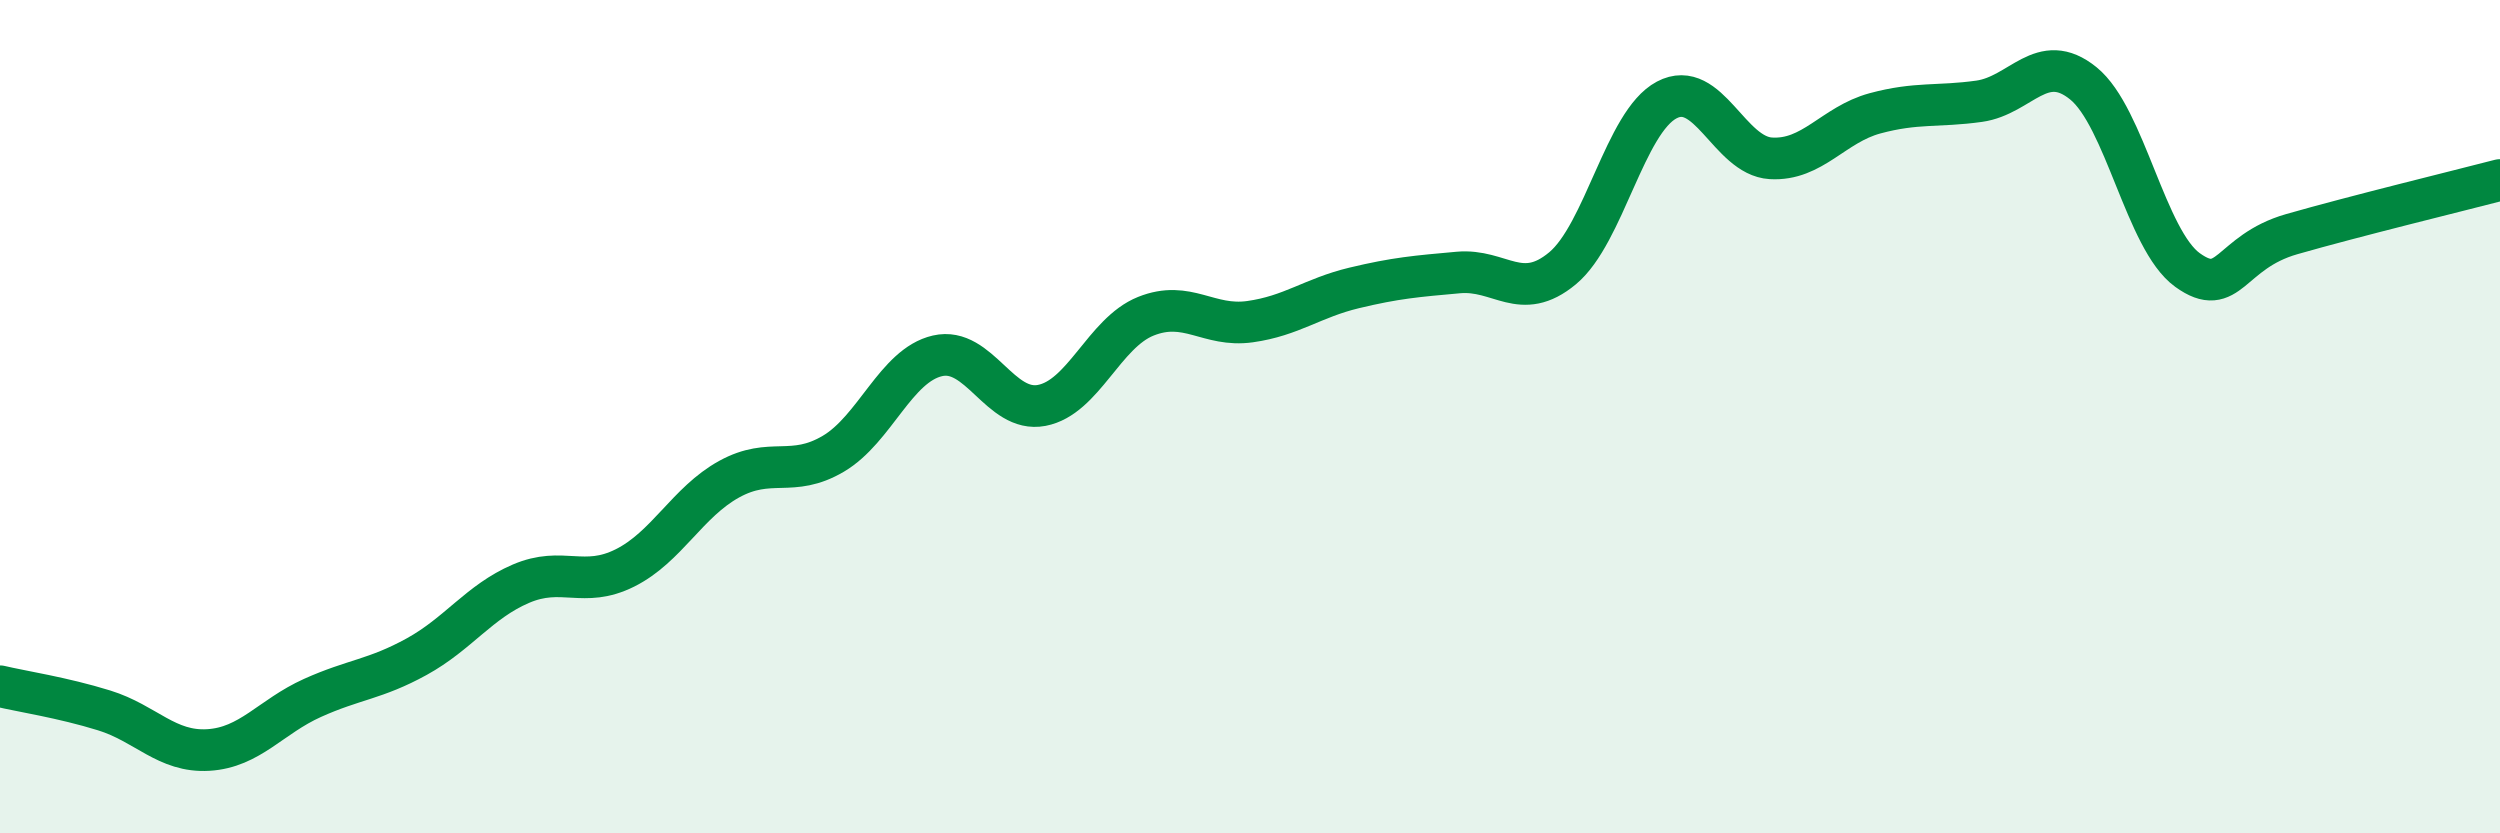
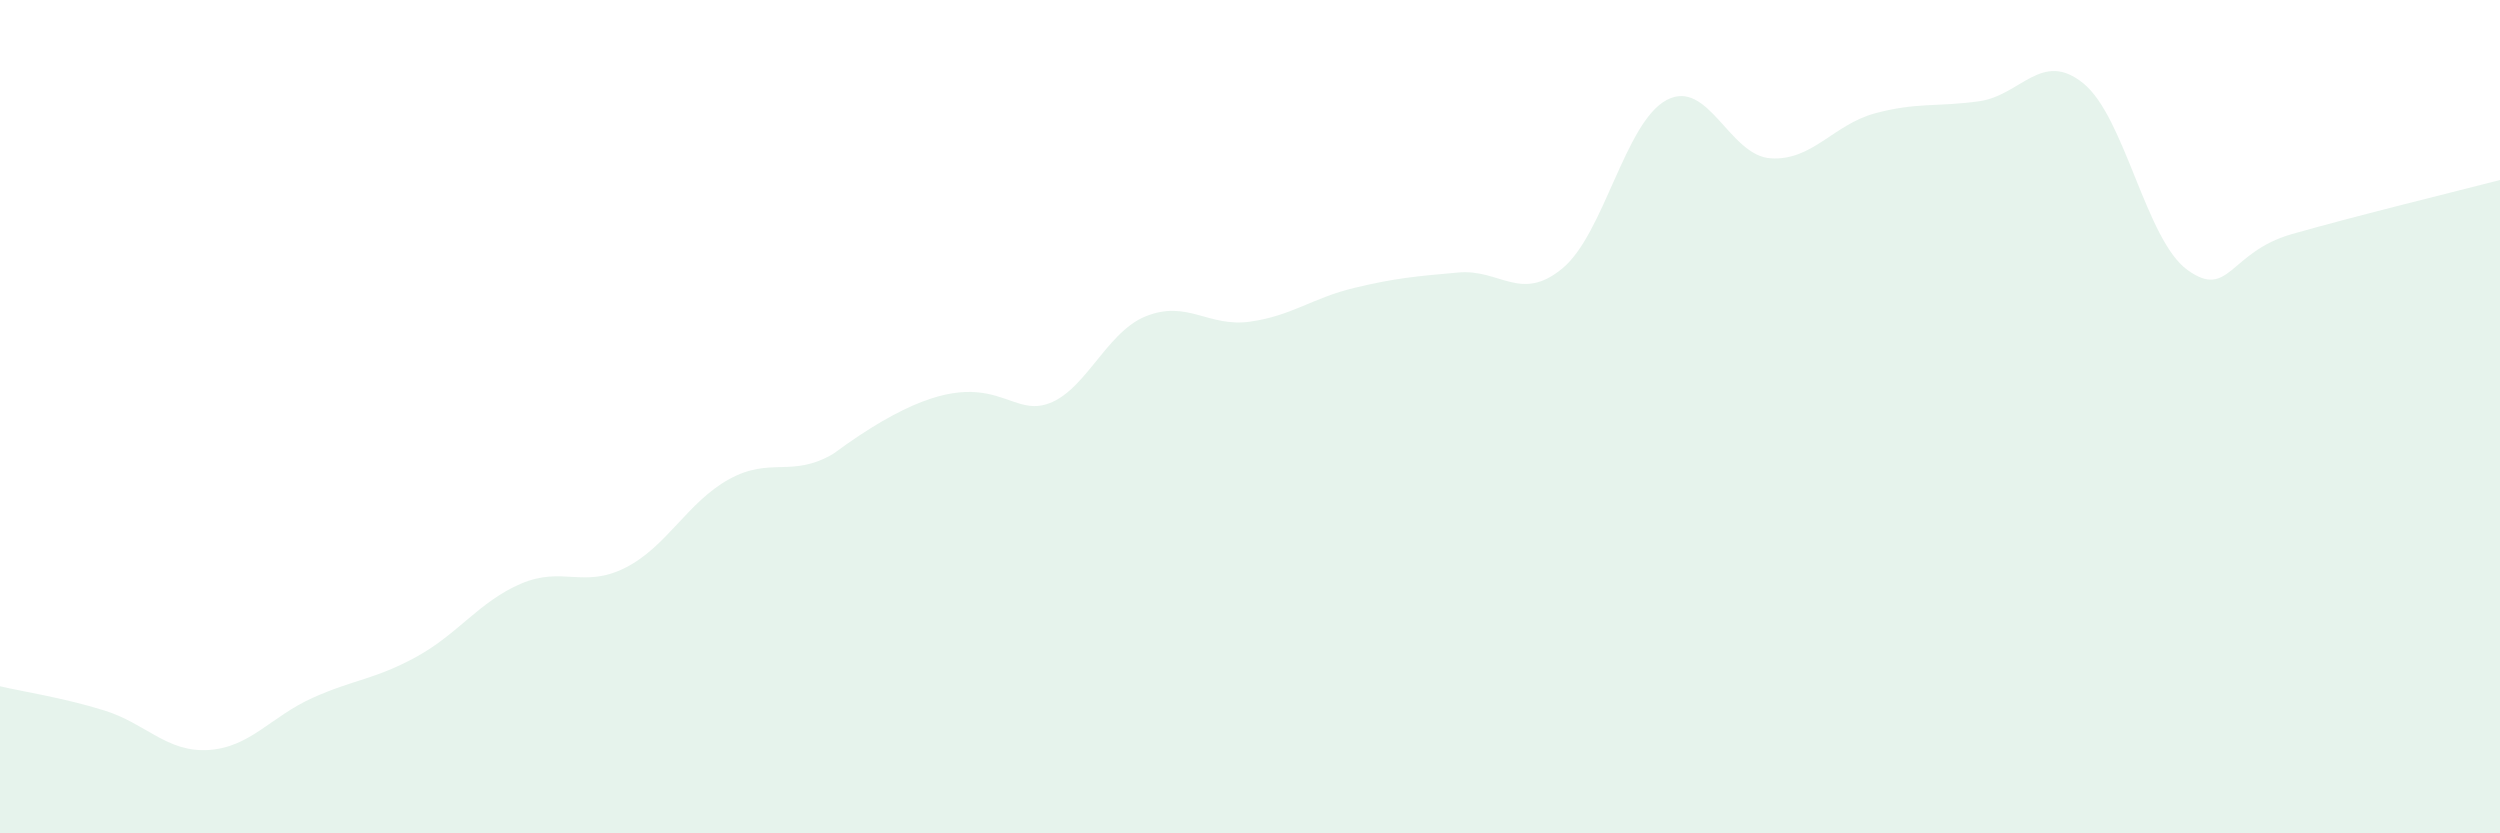
<svg xmlns="http://www.w3.org/2000/svg" width="60" height="20" viewBox="0 0 60 20">
-   <path d="M 0,16.47 C 0.5,16.59 1.5,16.74 2.5,17.05 C 3.5,17.36 4,18.06 5,18 C 6,17.94 6.5,17.2 7.5,16.75 C 8.5,16.3 9,16.31 10,15.76 C 11,15.21 11.5,14.44 12.5,14.01 C 13.5,13.58 14,14.13 15,13.63 C 16,13.13 16.5,12.05 17.5,11.5 C 18.5,10.95 19,11.48 20,10.89 C 21,10.3 21.5,8.77 22.5,8.54 C 23.5,8.31 24,9.92 25,9.73 C 26,9.54 26.5,7.99 27.5,7.59 C 28.5,7.19 29,7.86 30,7.72 C 31,7.58 31.5,7.15 32.5,6.91 C 33.5,6.67 34,6.63 35,6.54 C 36,6.45 36.5,7.27 37.5,6.44 C 38.5,5.61 39,2.93 40,2.4 C 41,1.87 41.5,3.74 42.5,3.8 C 43.5,3.86 44,2.99 45,2.72 C 46,2.45 46.5,2.57 47.5,2.43 C 48.5,2.29 49,1.19 50,2 C 51,2.81 51.5,5.76 52.5,6.48 C 53.5,7.2 53.5,6.05 55,5.62 C 56.5,5.19 59,4.58 60,4.32L60 20L0 20Z" fill="#008740" opacity="0.1" stroke-linecap="round" stroke-linejoin="round" />
-   <path d="M 0,16.47 C 0.5,16.59 1.5,16.74 2.5,17.05 C 3.5,17.36 4,18.06 5,18 C 6,17.94 6.5,17.2 7.5,16.75 C 8.5,16.3 9,16.31 10,15.76 C 11,15.21 11.5,14.44 12.5,14.01 C 13.5,13.58 14,14.13 15,13.63 C 16,13.13 16.5,12.05 17.5,11.5 C 18.5,10.95 19,11.48 20,10.89 C 21,10.3 21.5,8.77 22.5,8.54 C 23.5,8.31 24,9.92 25,9.73 C 26,9.54 26.5,7.99 27.5,7.59 C 28.5,7.19 29,7.86 30,7.72 C 31,7.58 31.5,7.15 32.5,6.91 C 33.5,6.67 34,6.63 35,6.54 C 36,6.45 36.5,7.27 37.5,6.44 C 38.5,5.61 39,2.93 40,2.4 C 41,1.87 41.5,3.74 42.5,3.8 C 43.5,3.86 44,2.99 45,2.72 C 46,2.45 46.5,2.57 47.5,2.43 C 48.5,2.29 49,1.19 50,2 C 51,2.81 51.5,5.76 52.5,6.48 C 53.5,7.2 53.5,6.05 55,5.62 C 56.5,5.19 59,4.58 60,4.32" stroke="#008740" stroke-width="1" fill="none" stroke-linecap="round" stroke-linejoin="round" />
+   <path d="M 0,16.47 C 0.5,16.59 1.5,16.74 2.5,17.05 C 3.5,17.36 4,18.06 5,18 C 6,17.94 6.5,17.2 7.5,16.75 C 8.5,16.3 9,16.31 10,15.76 C 11,15.21 11.5,14.44 12.5,14.01 C 13.5,13.58 14,14.13 15,13.63 C 16,13.13 16.5,12.05 17.5,11.5 C 18.5,10.95 19,11.48 20,10.89 C 23.5,8.31 24,9.92 25,9.73 C 26,9.54 26.5,7.99 27.5,7.59 C 28.5,7.19 29,7.86 30,7.72 C 31,7.58 31.5,7.15 32.5,6.91 C 33.5,6.67 34,6.63 35,6.54 C 36,6.45 36.5,7.27 37.5,6.44 C 38.5,5.61 39,2.93 40,2.4 C 41,1.87 41.5,3.74 42.5,3.8 C 43.5,3.86 44,2.99 45,2.72 C 46,2.45 46.5,2.57 47.5,2.43 C 48.5,2.29 49,1.19 50,2 C 51,2.81 51.5,5.76 52.5,6.48 C 53.5,7.2 53.5,6.05 55,5.62 C 56.5,5.19 59,4.58 60,4.32L60 20L0 20Z" fill="#008740" opacity="0.1" stroke-linecap="round" stroke-linejoin="round" />
</svg>